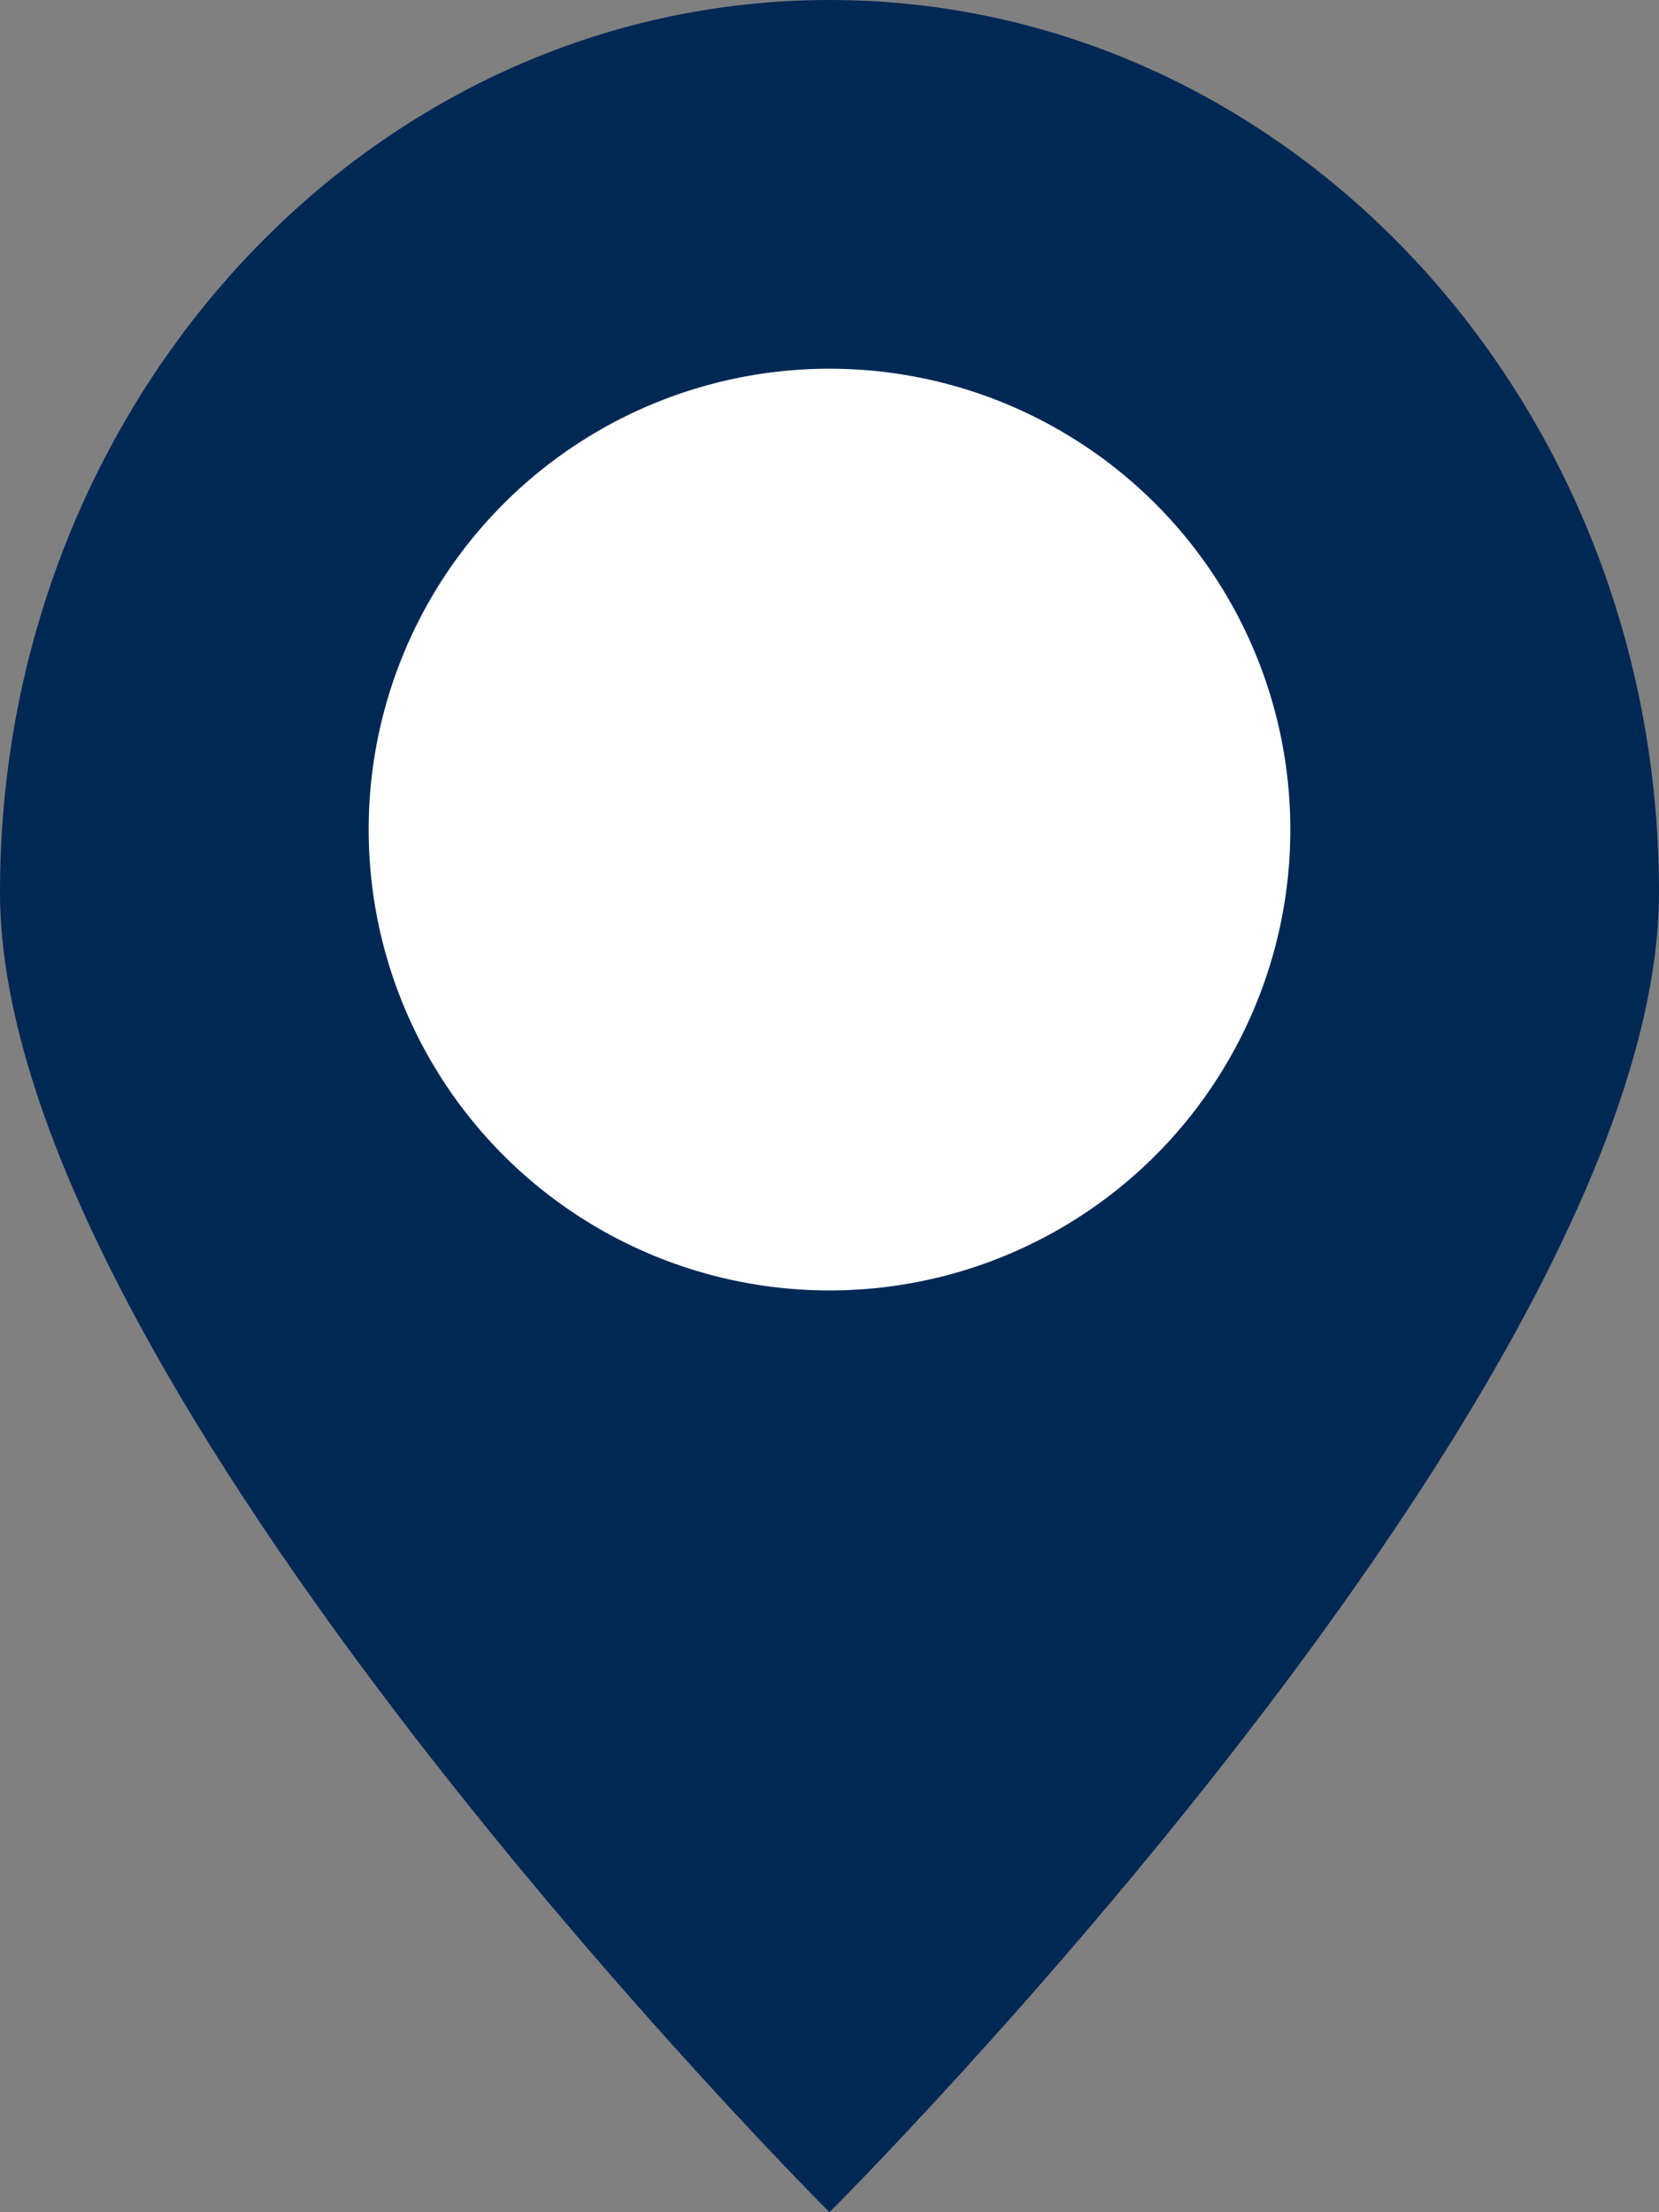
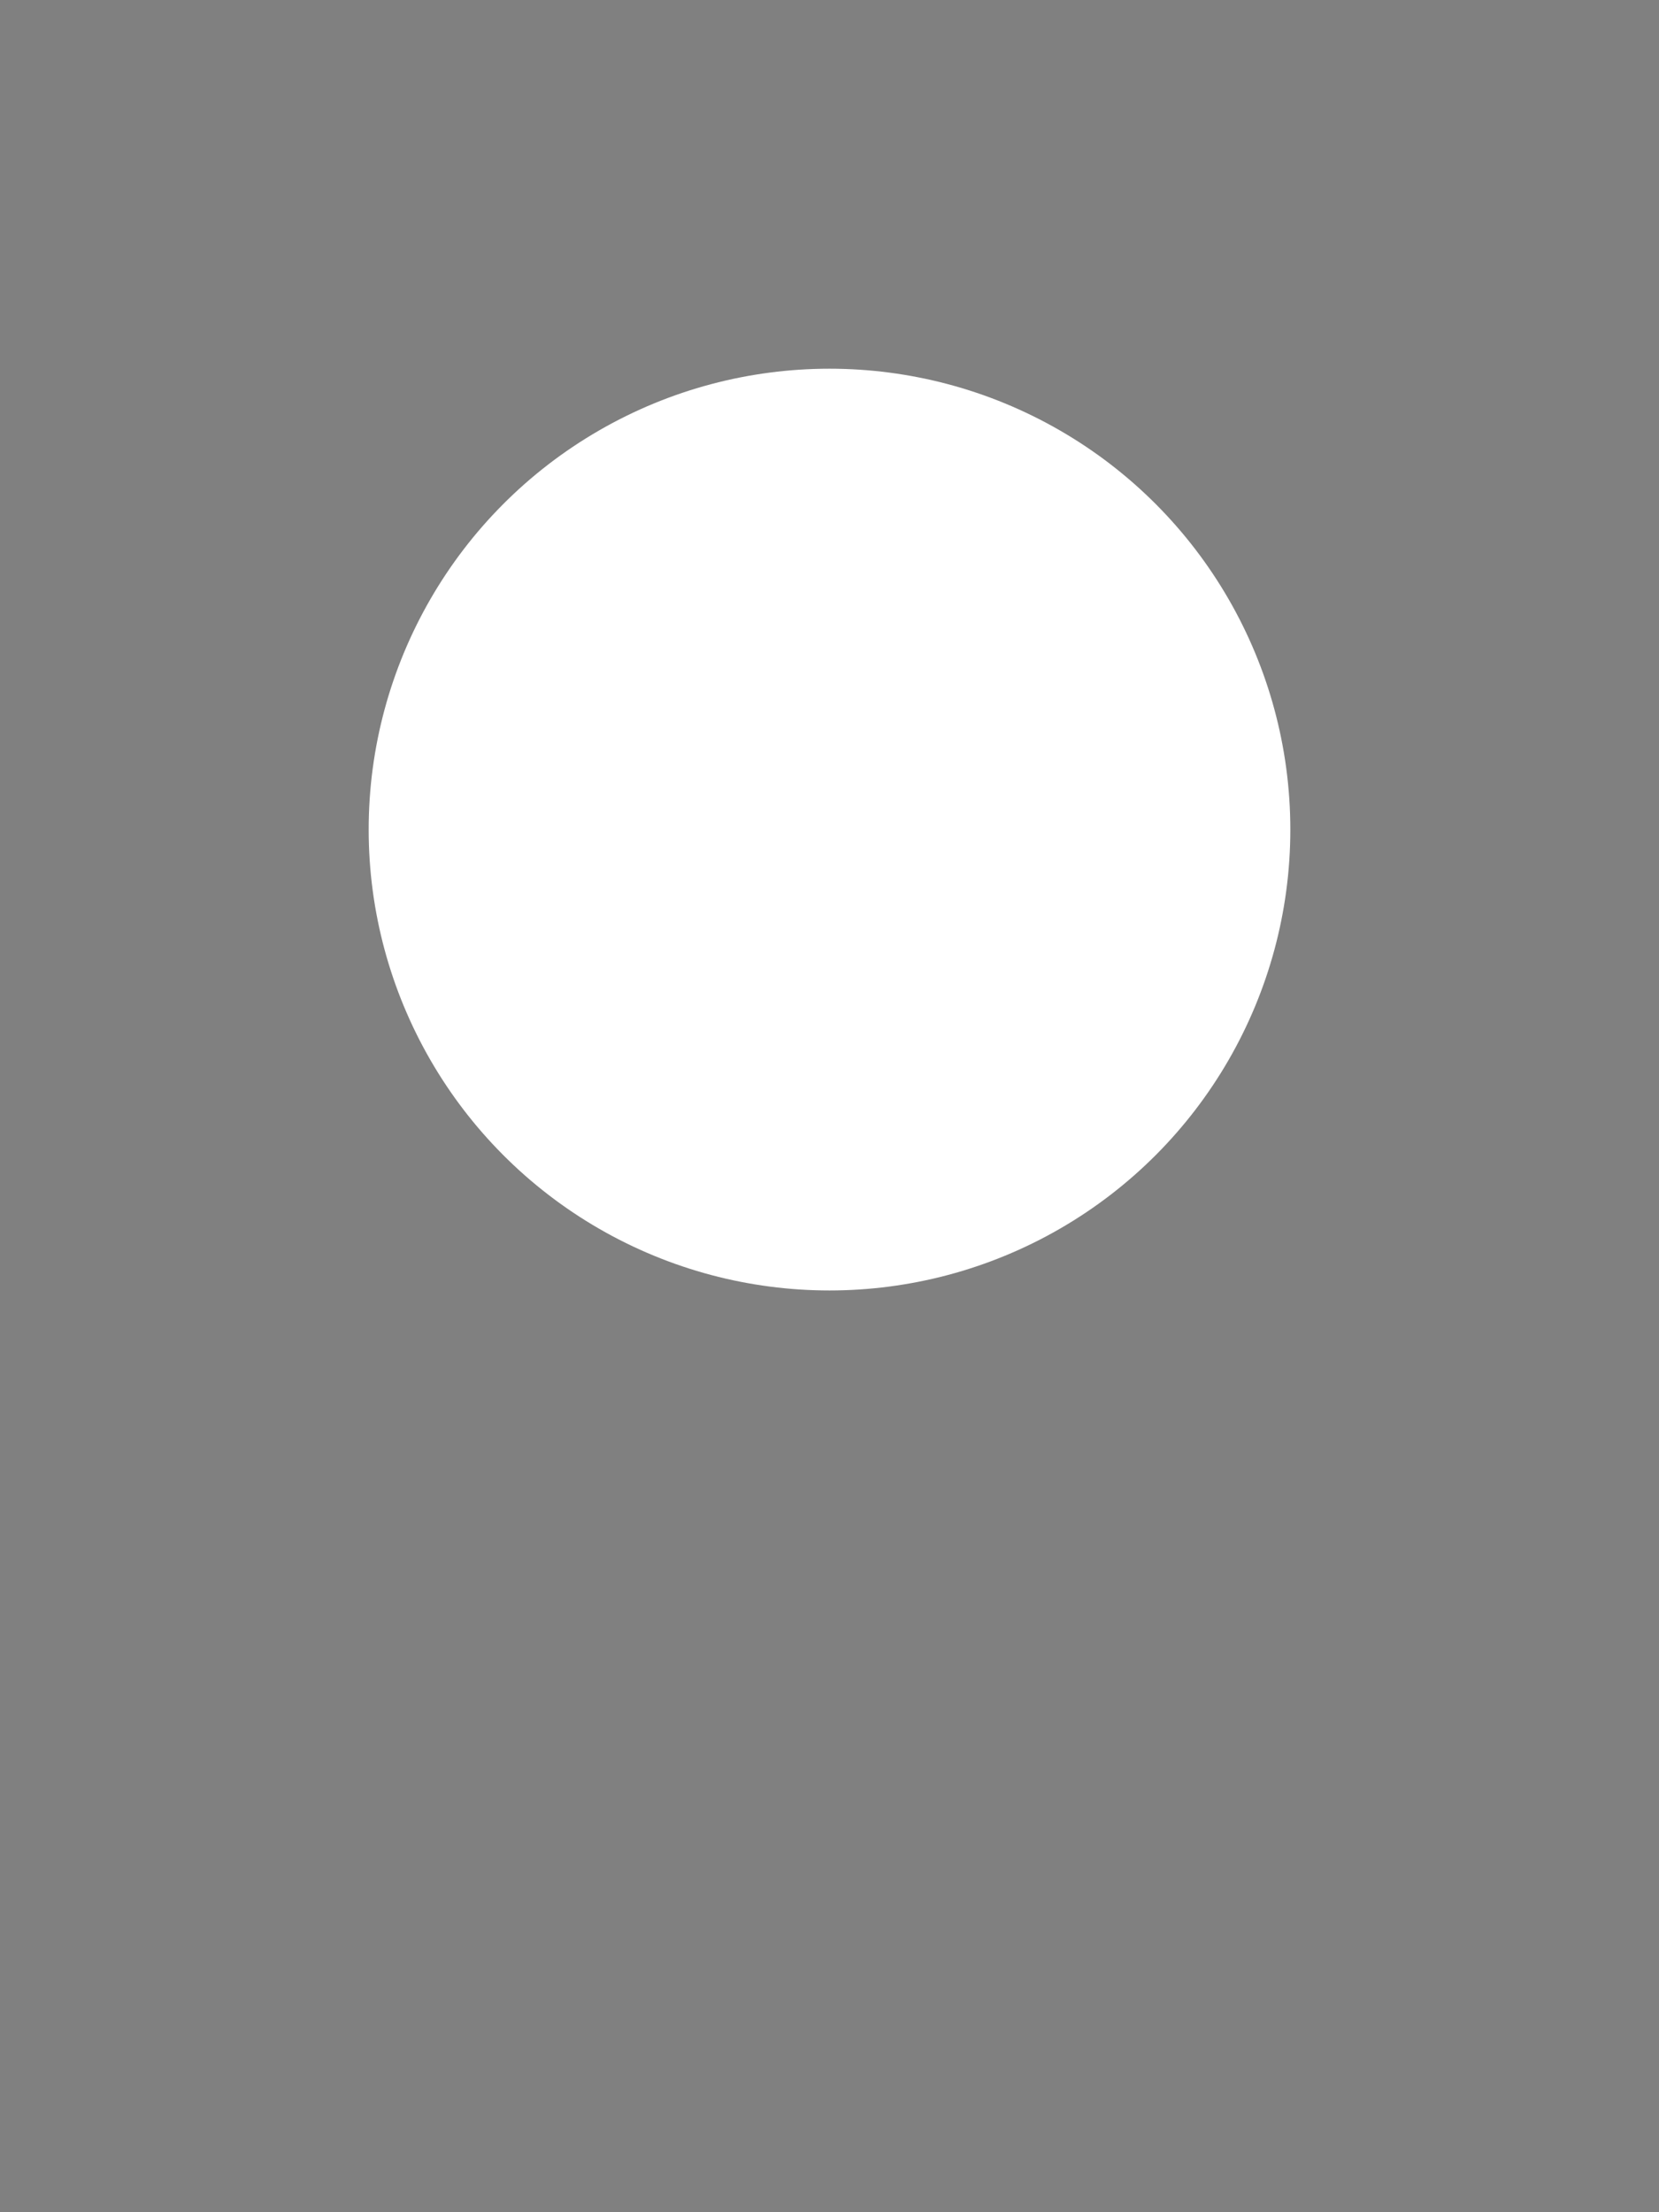
<svg xmlns="http://www.w3.org/2000/svg" width="18" height="24" viewBox="0 0 18 24">
  <rect x="0" y="0" width="18" height="24" fill="#808080" stroke="none" />
-   <path d="M9,0c4.971,0,9,4.333,9,9.679S9,24,9,24,0,15.024,0,9.679,4.029,0,9,0Z" fill="#002855" />
  <circle cx="5" cy="5" r="5" transform="translate(4 4)" fill="#fff" />
</svg>